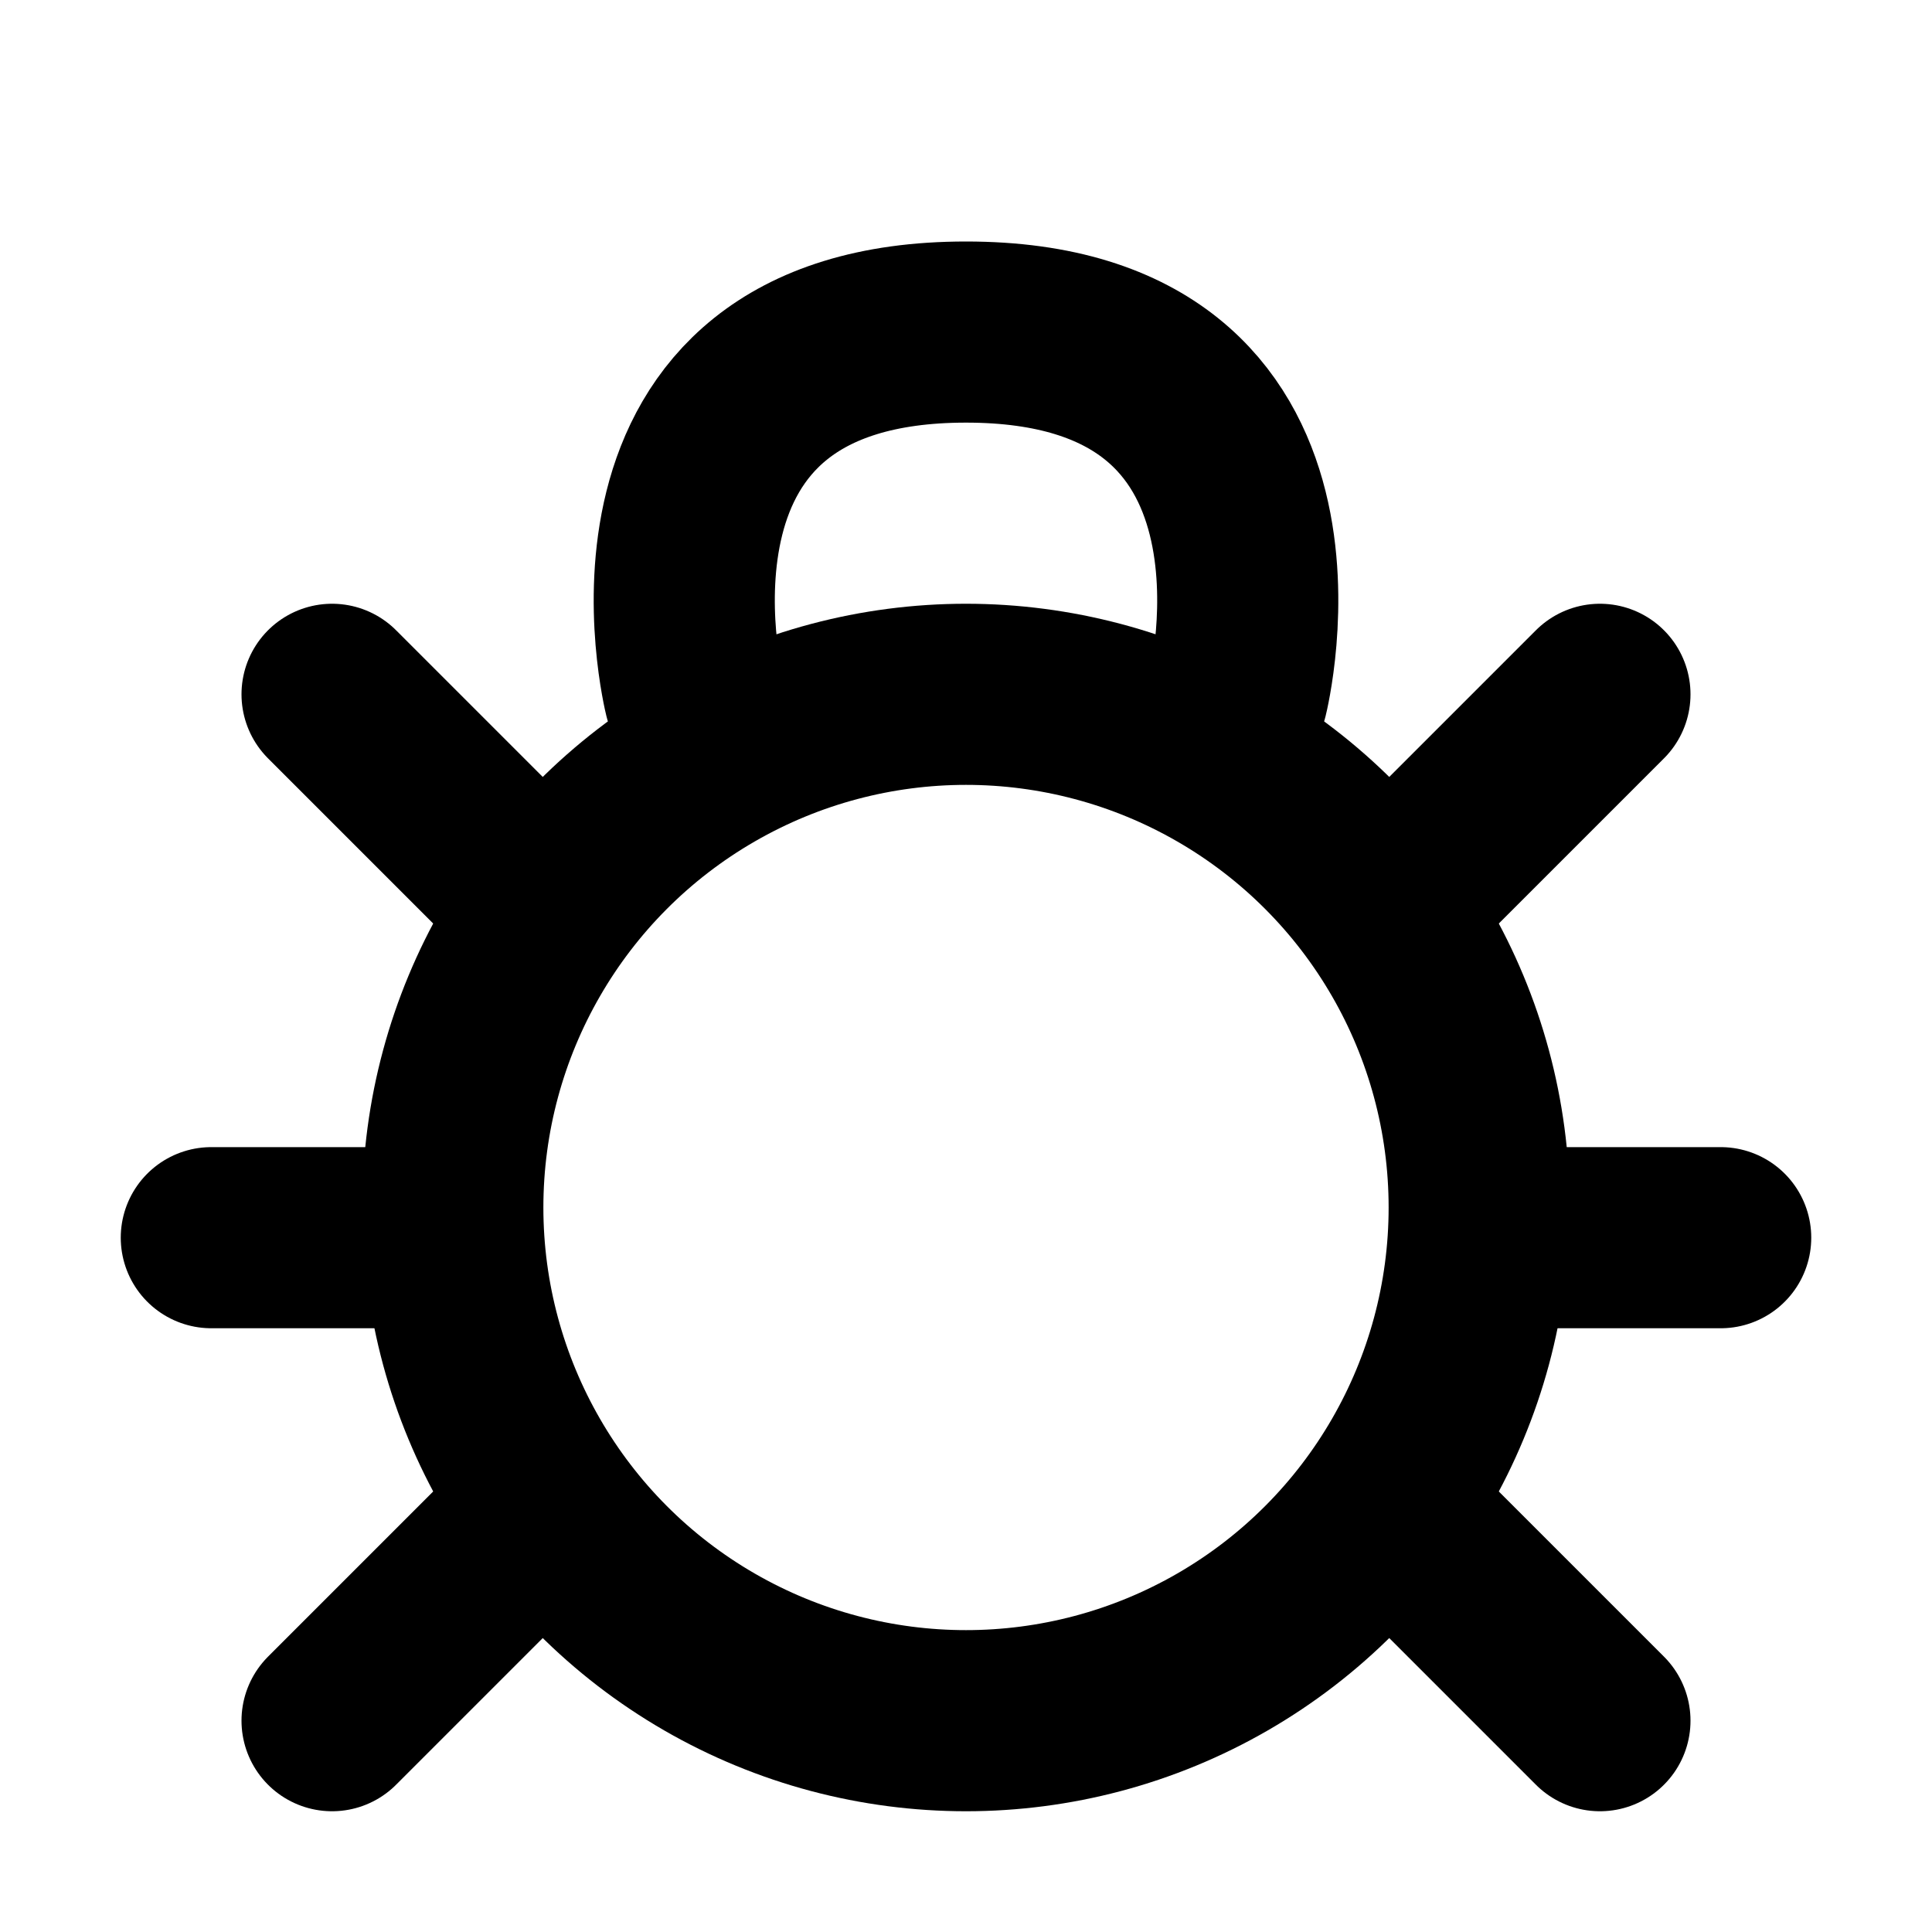
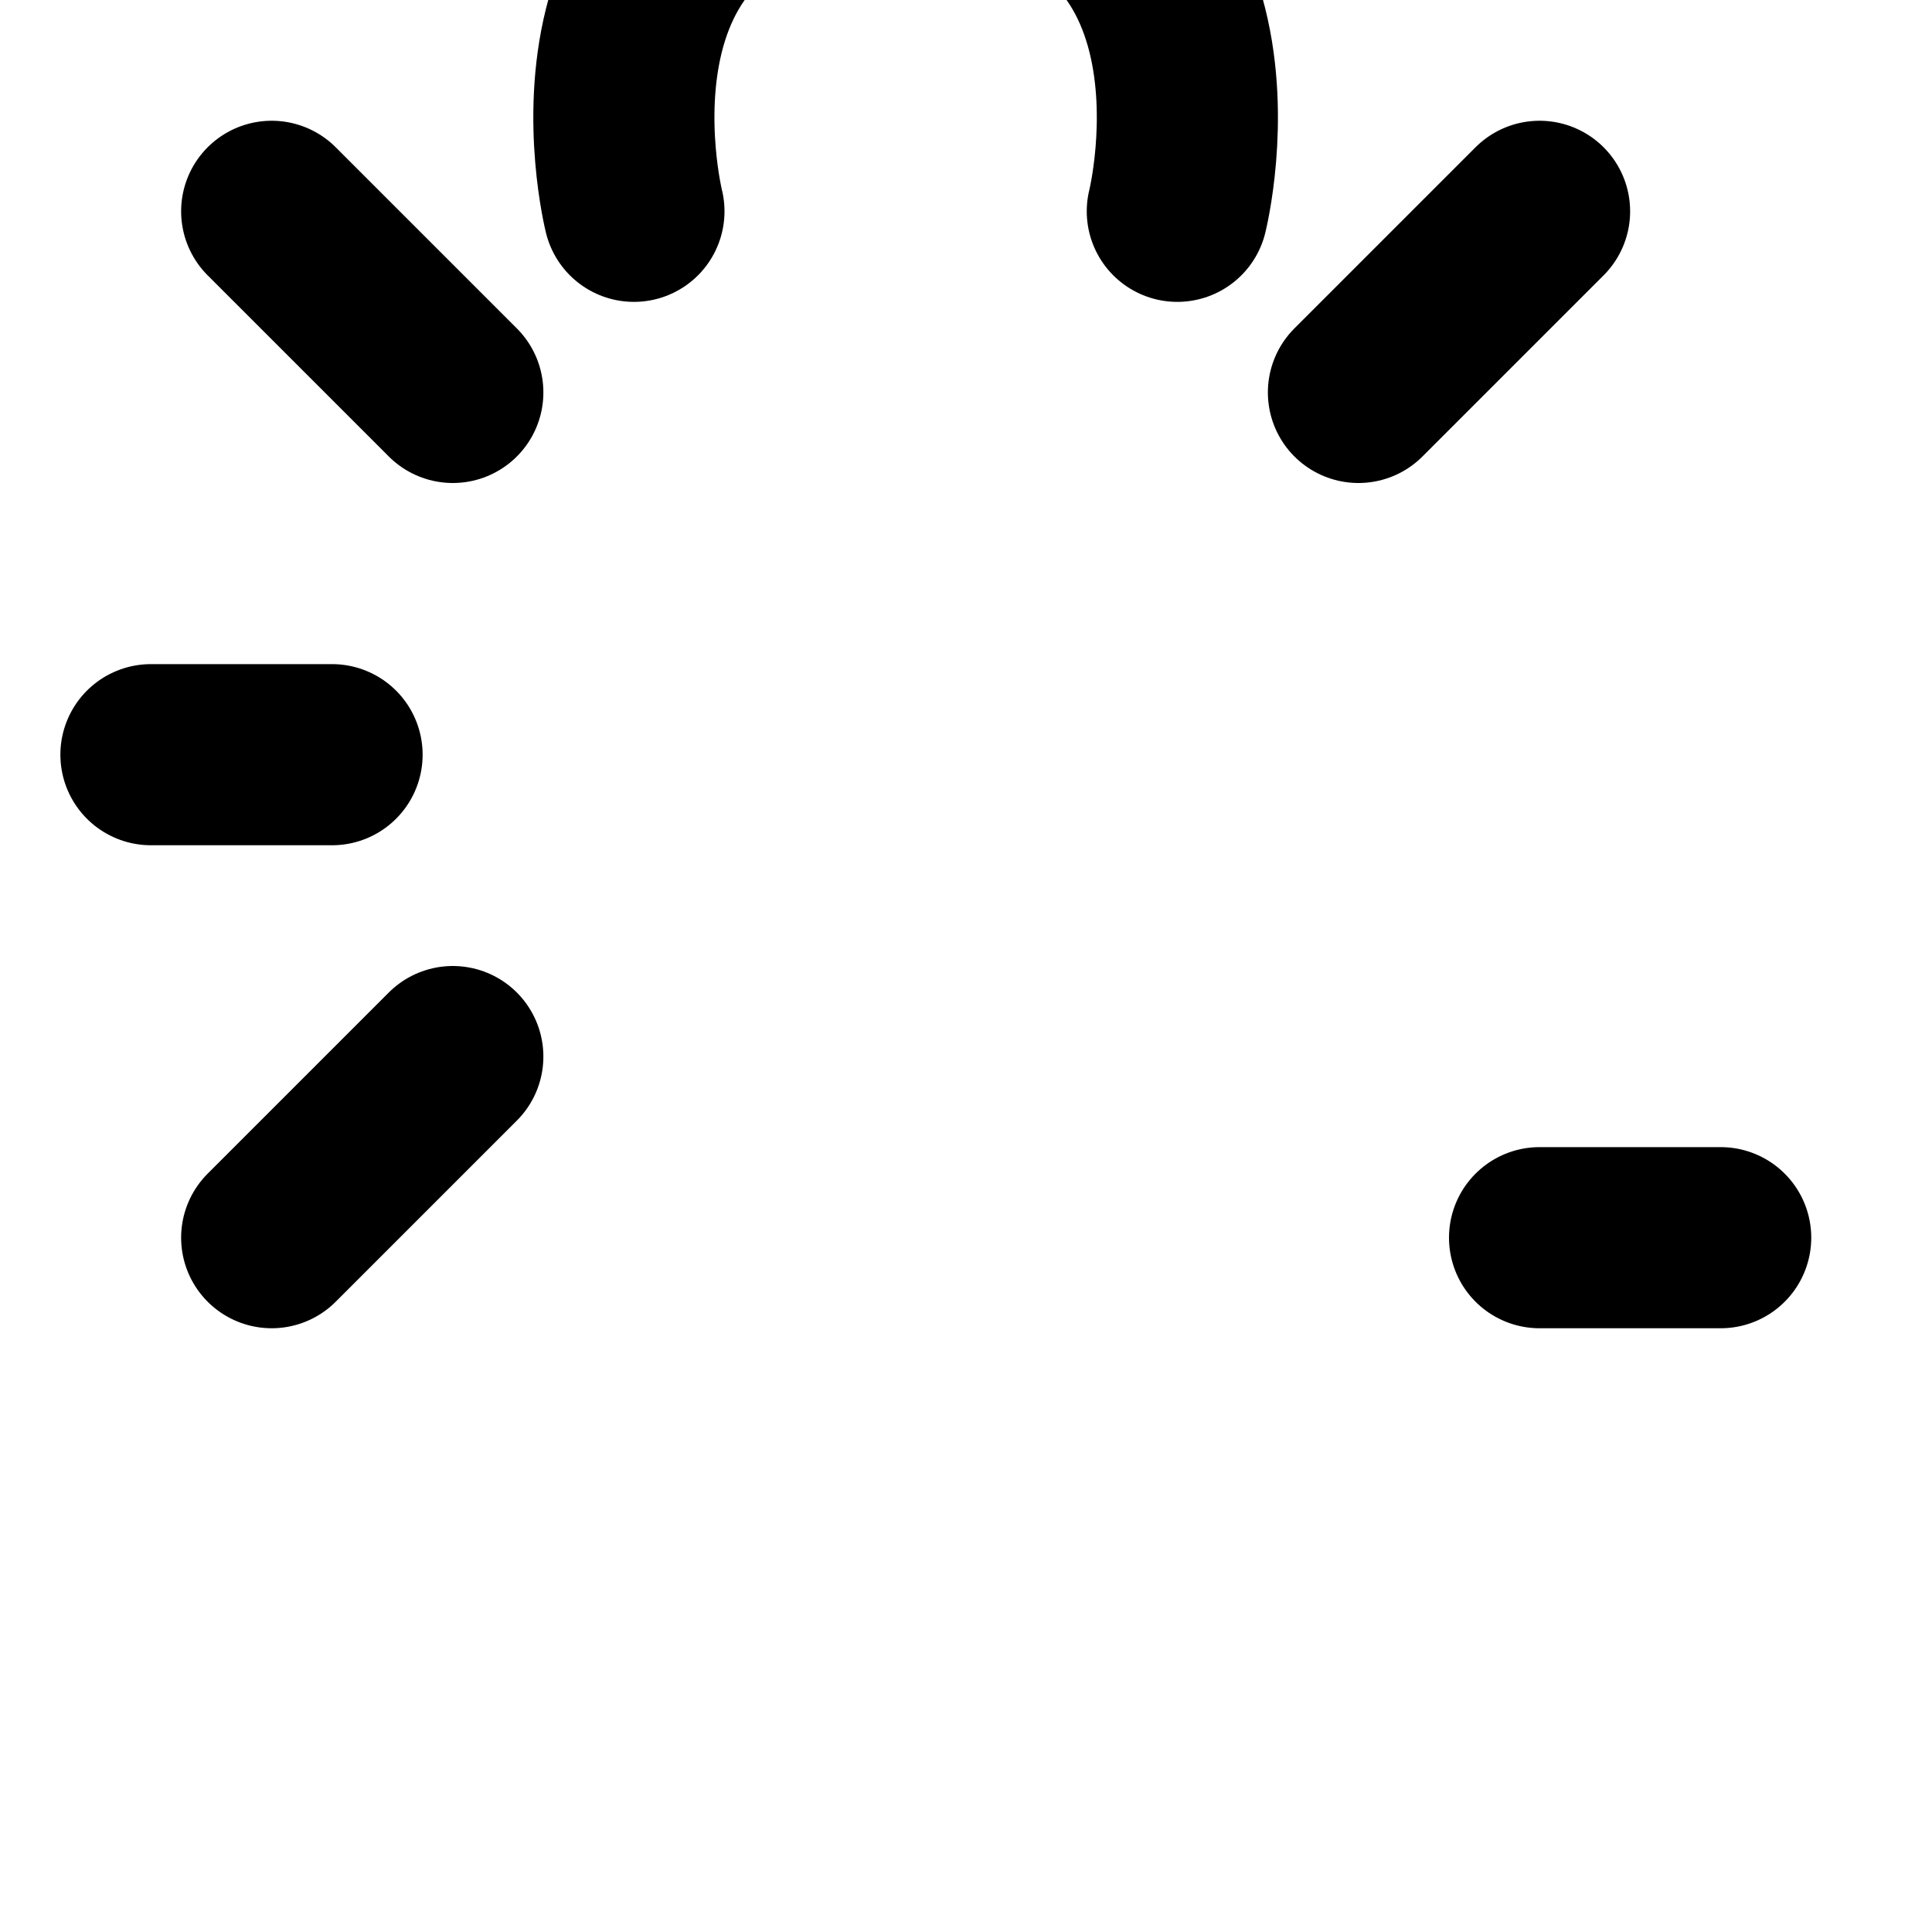
<svg xmlns="http://www.w3.org/2000/svg" width="800px" height="800px" viewBox="0 0 16 16" version="1.1" fill="none" stroke="#000000" stroke-linecap="round" stroke-linejoin="round" stroke-width="1.5">
-   <circle cx="8" cy="10" r="4.25" />
-   <path d="m14.25 10.25h-1.5m-1 2.5 1.5 1.5m0-8.5-1.5 1.5m-10 3h1.5m1 2.5-1.5 1.5m0-8.5 1.5 1.5m1.5-1.5s-.75-3 2.25-3 2.25 3 2.25 3" />
+   <path d="m14.25 10.25h-1.5m0-8.5-1.5 1.5m-10 3h1.5m1 2.5-1.5 1.5m0-8.5 1.5 1.5m1.5-1.5s-.75-3 2.25-3 2.25 3 2.25 3" />
</svg>